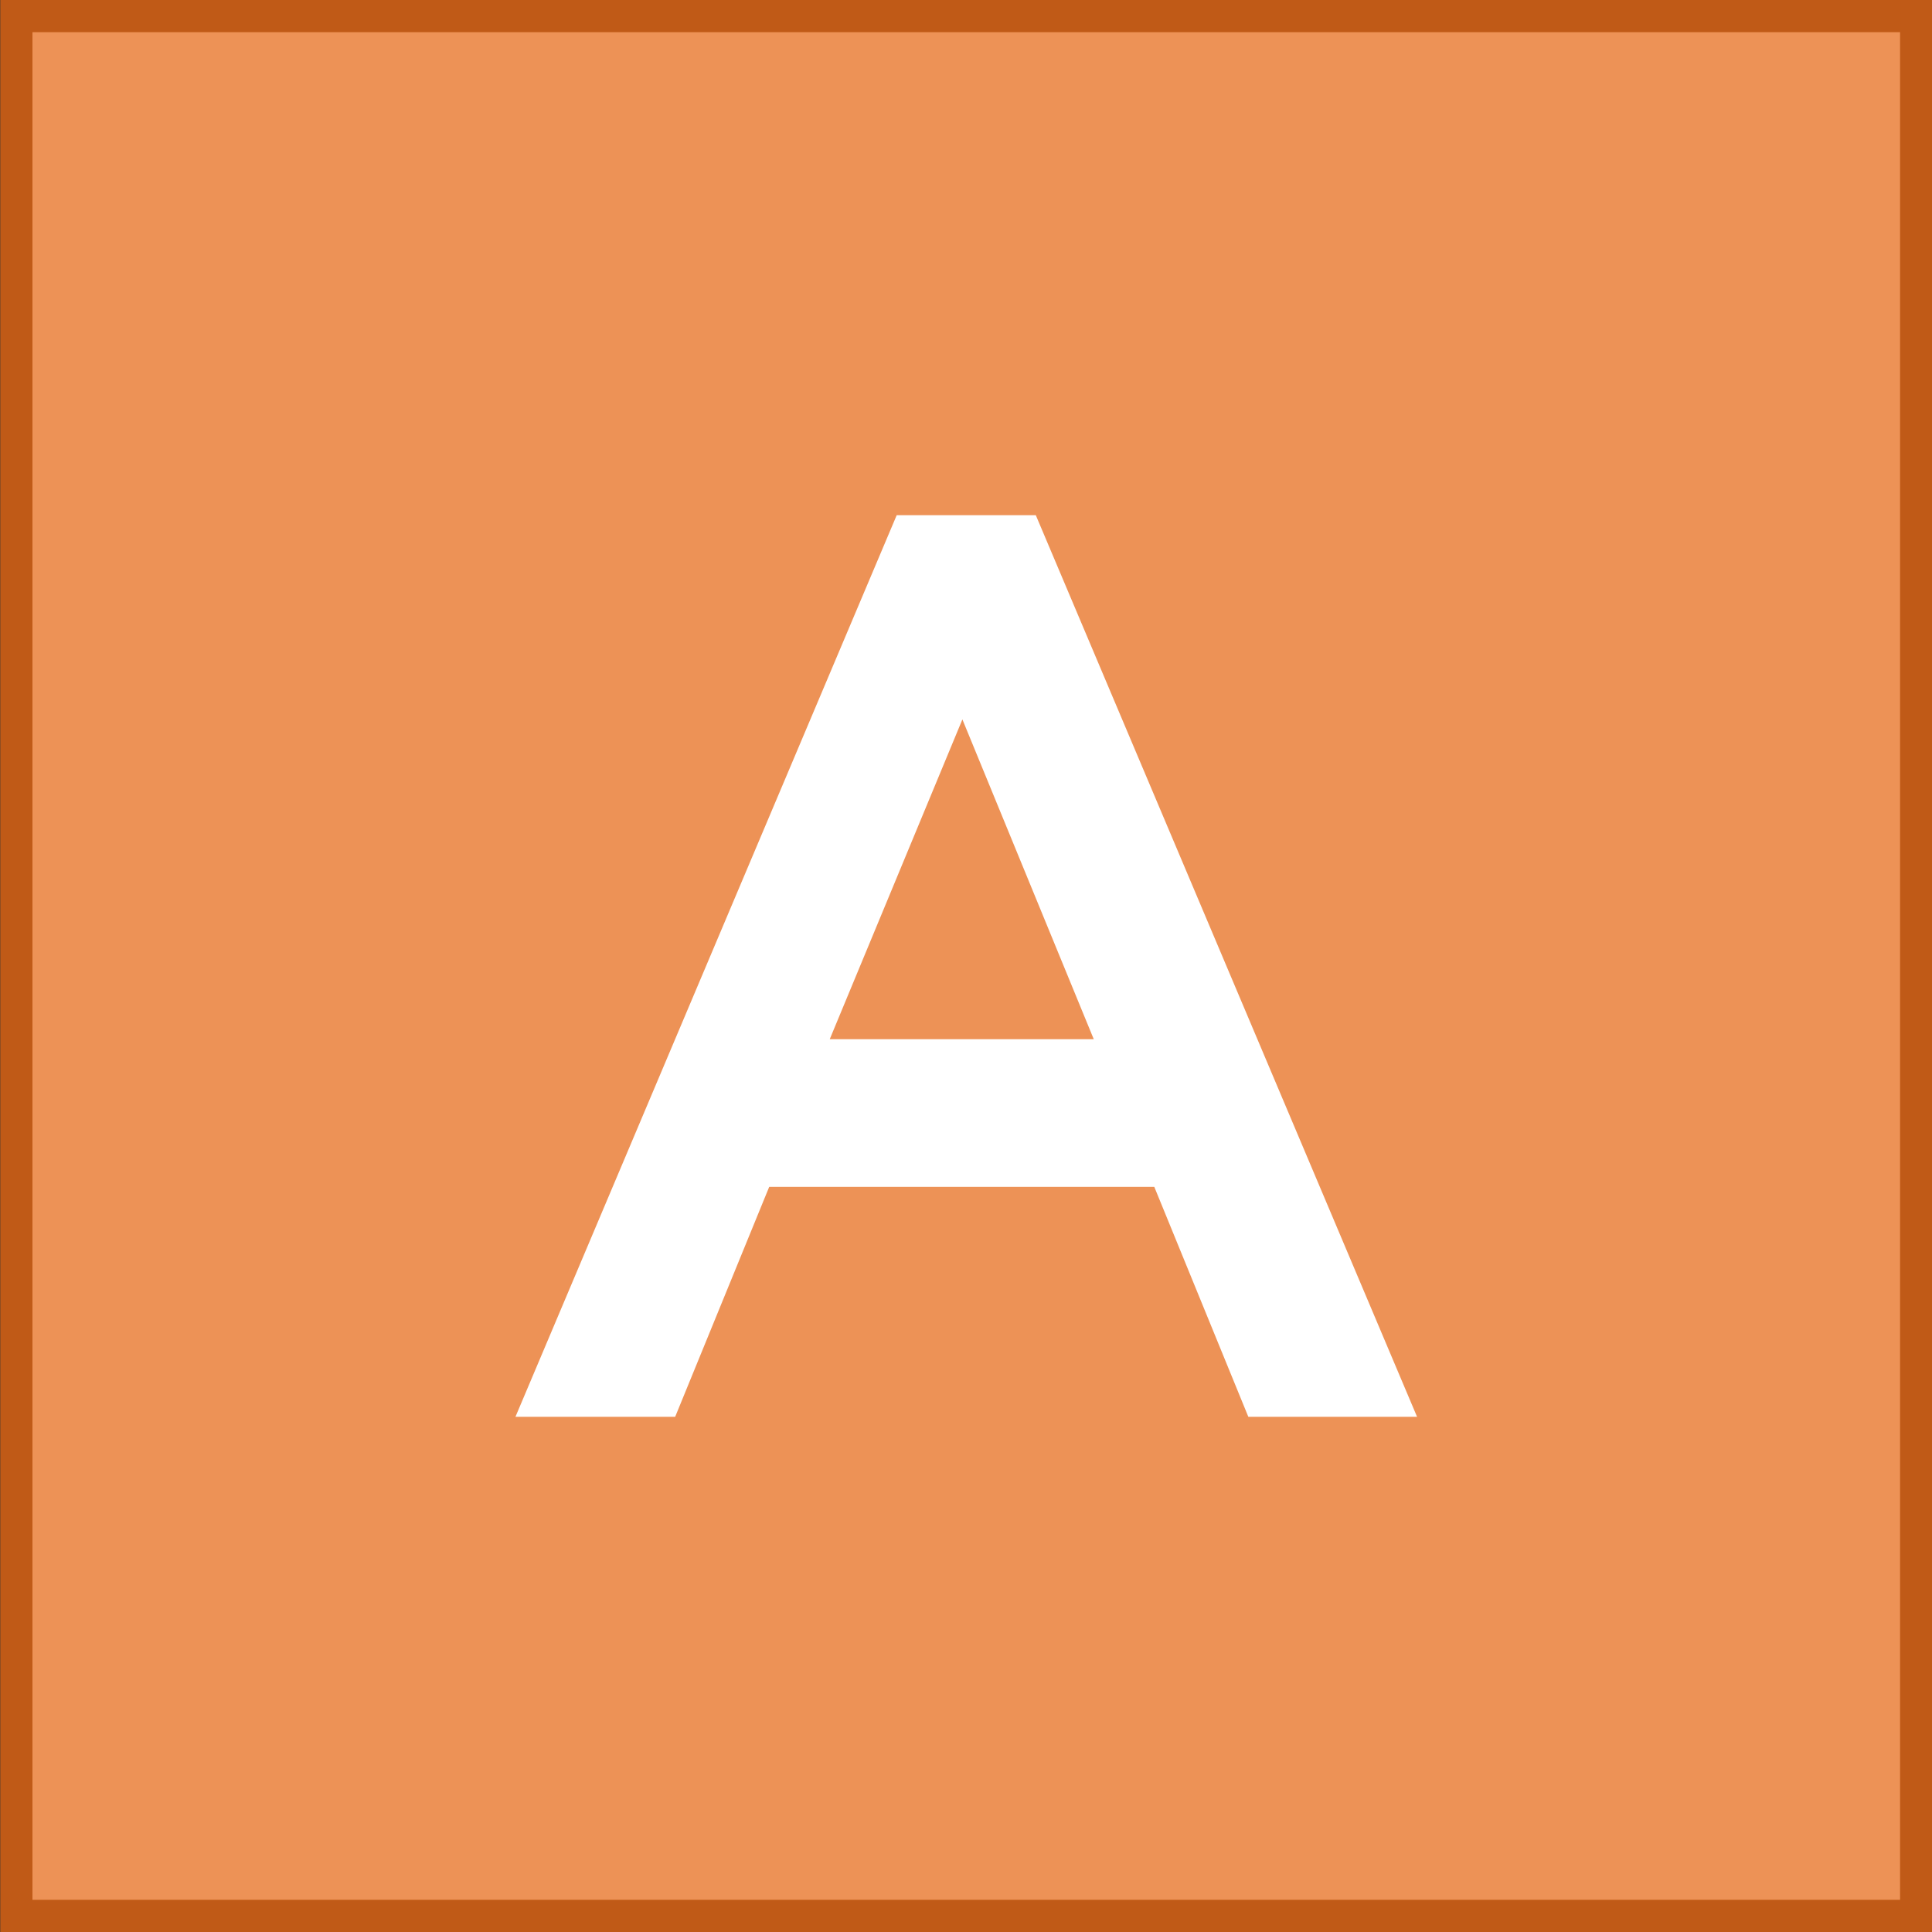
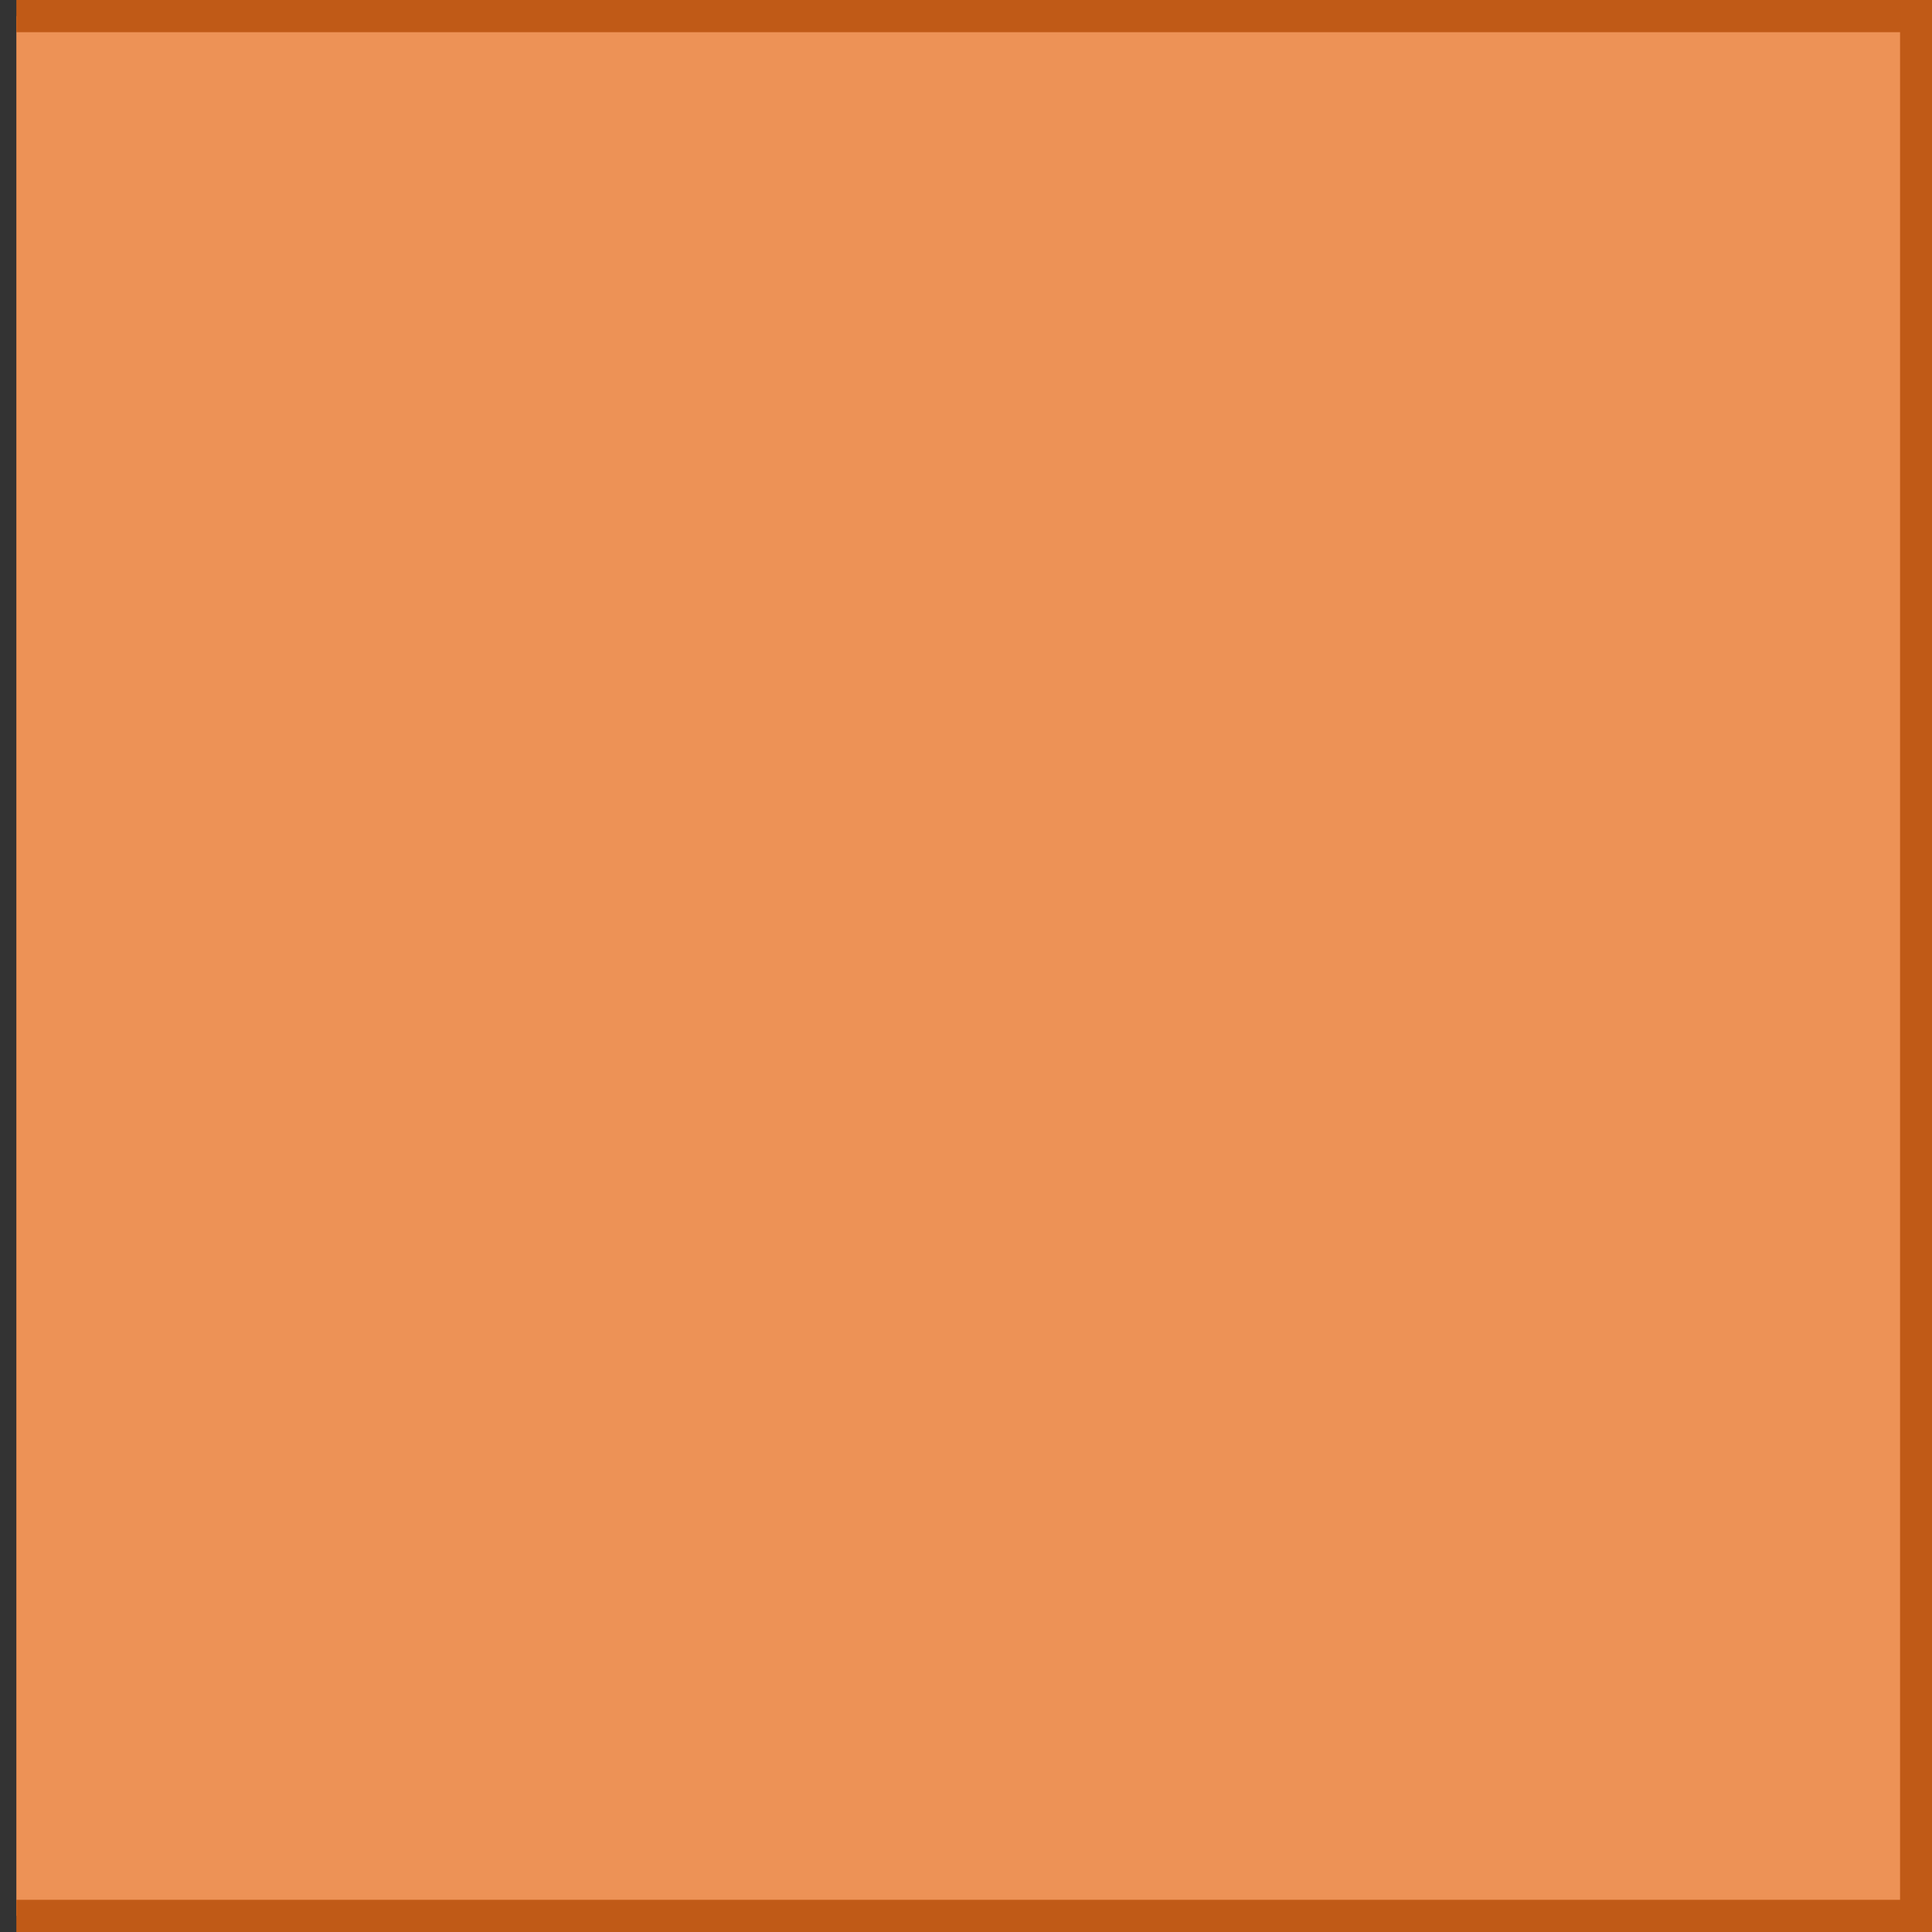
<svg xmlns="http://www.w3.org/2000/svg" width="30" height="30" fill="none">
  <rect width="100%" height="100%" fill="#333333" stroke="none" />
-   <path fill="#ED9256" stroke="#C05A17" stroke-width=".5" d="M.254.25h29.5v29.5H.254z" />
-   <path d="M10.484 22h-2.48l5.92-14h2.16l5.92 14h-2.62l-1.46-3.57h-5.98L10.484 22zm6.5-5.863l-2.04-4.966-2.06 4.966h4.1z" fill="#fff" />
+   <path fill="#ED9256" stroke="#C05A17" stroke-width=".5" d="M.254.25h29.5v29.5H.254" />
</svg>